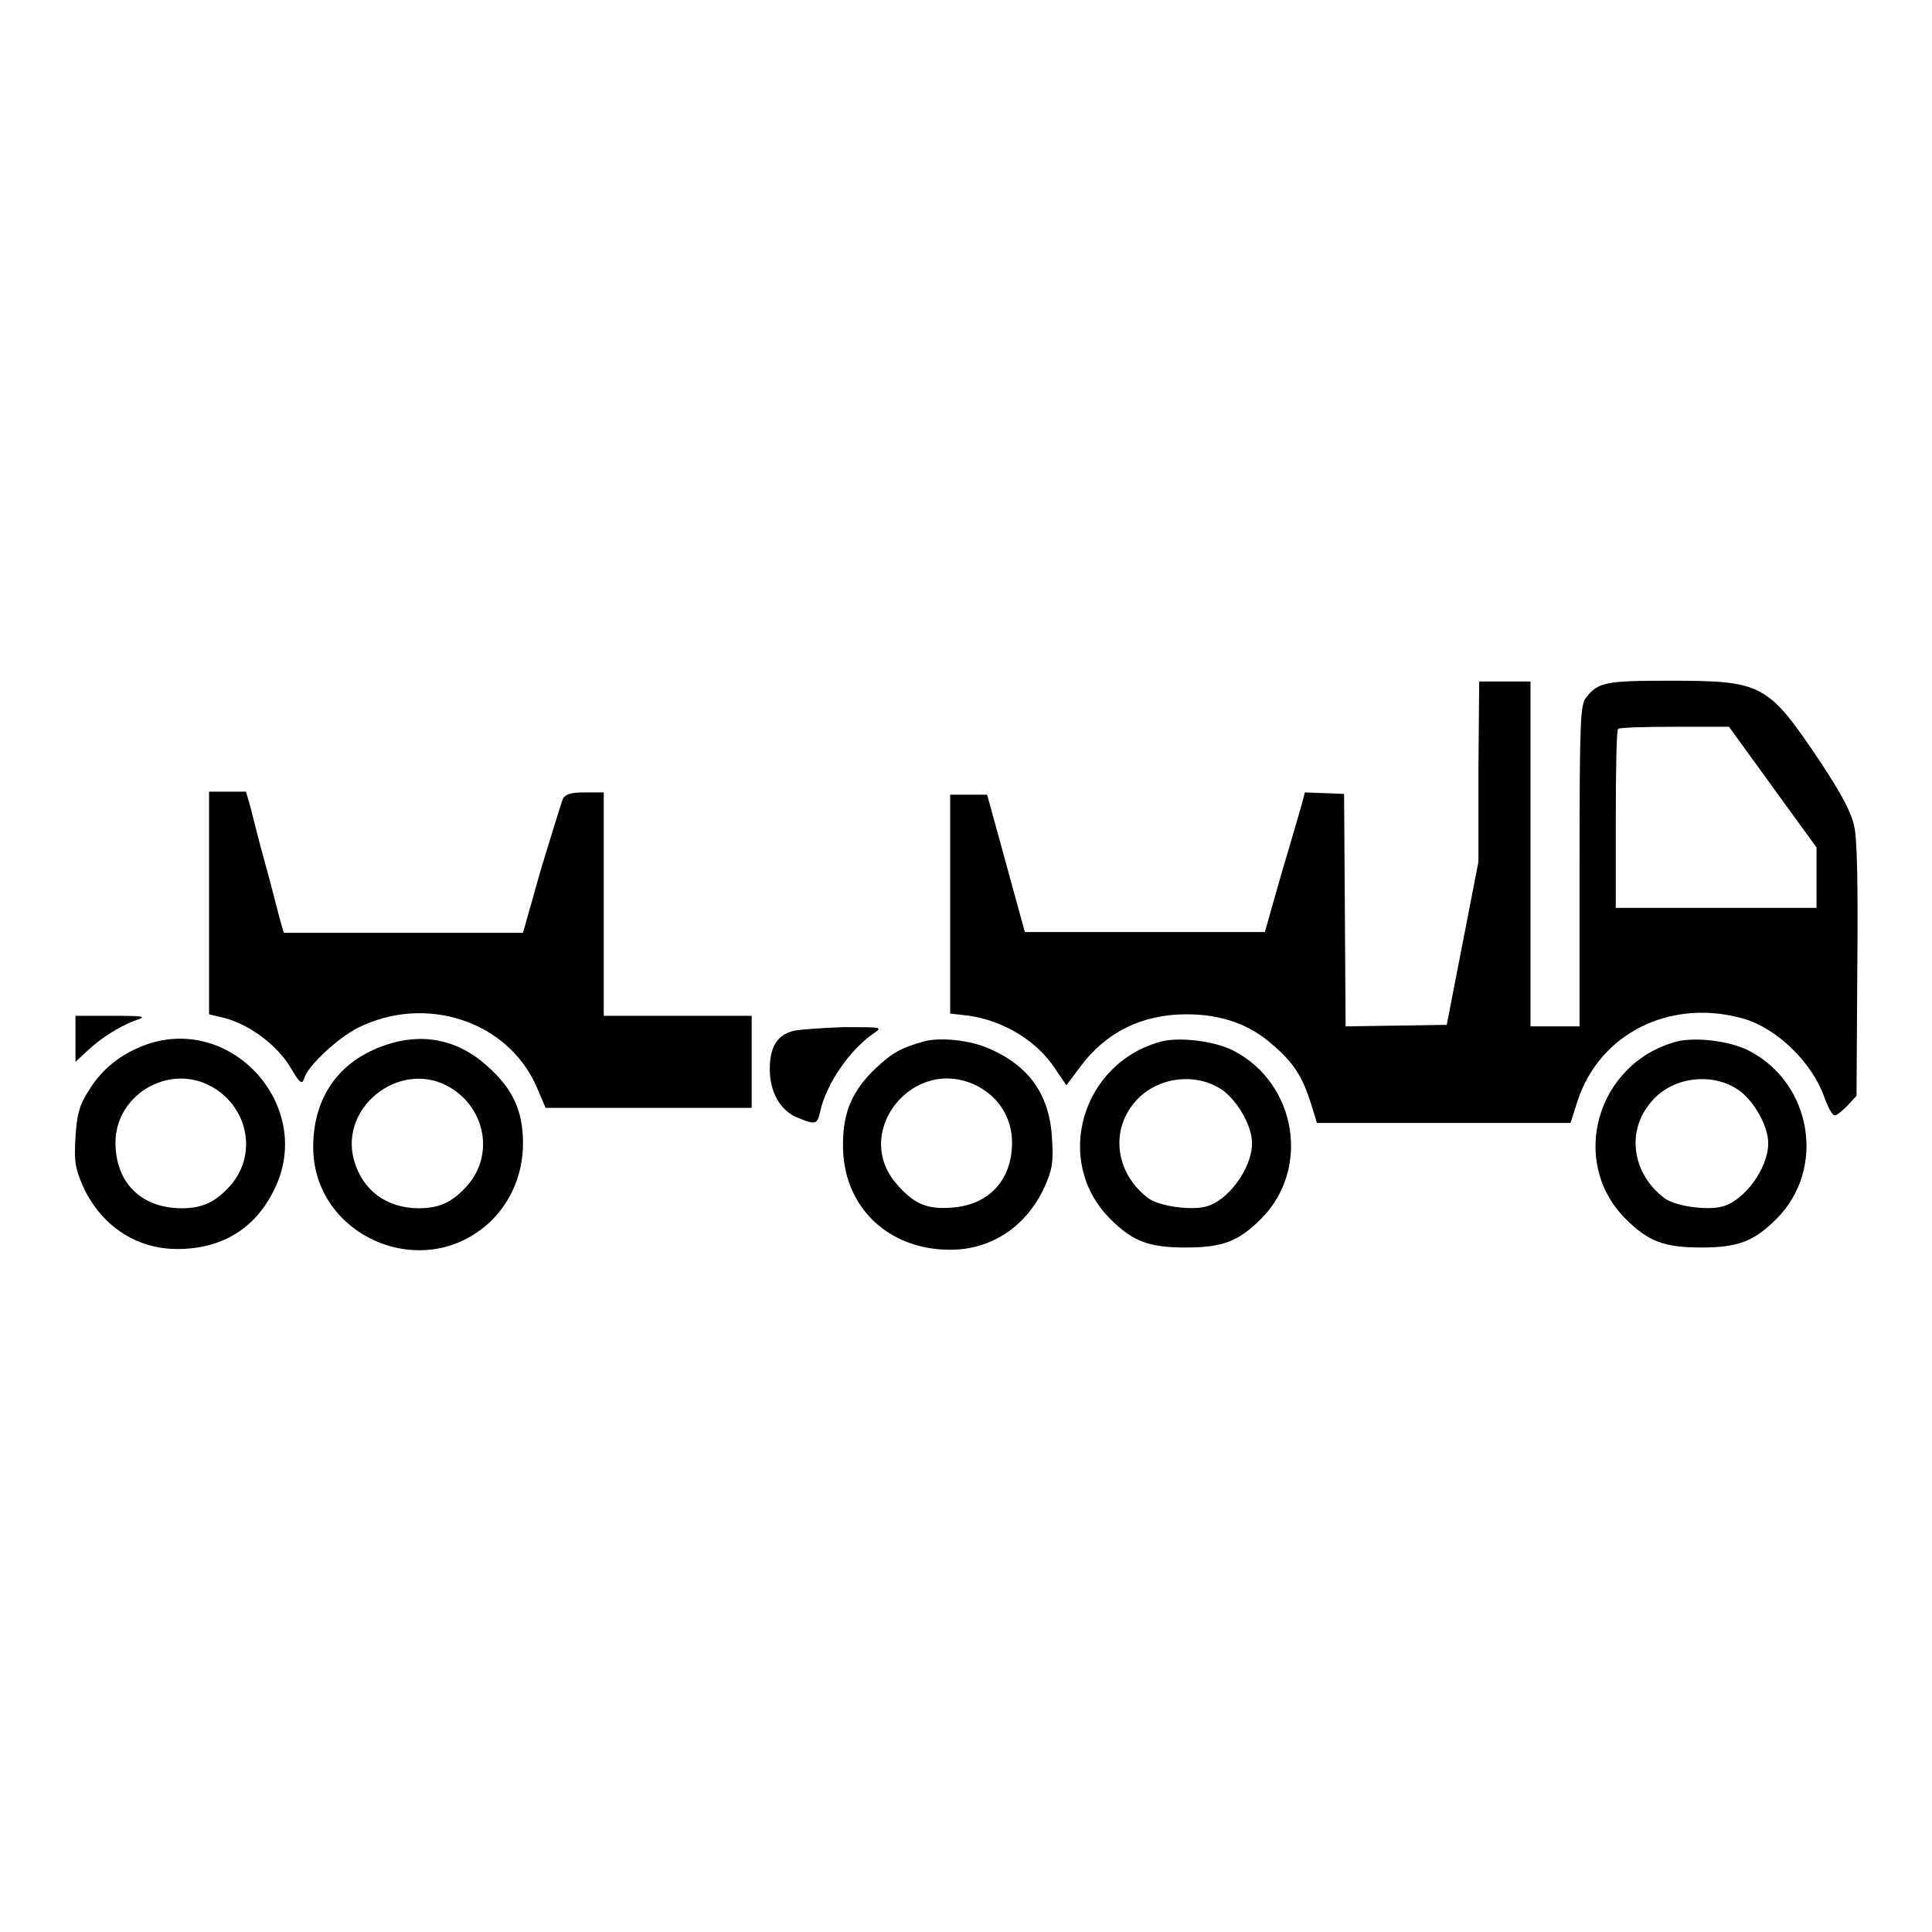
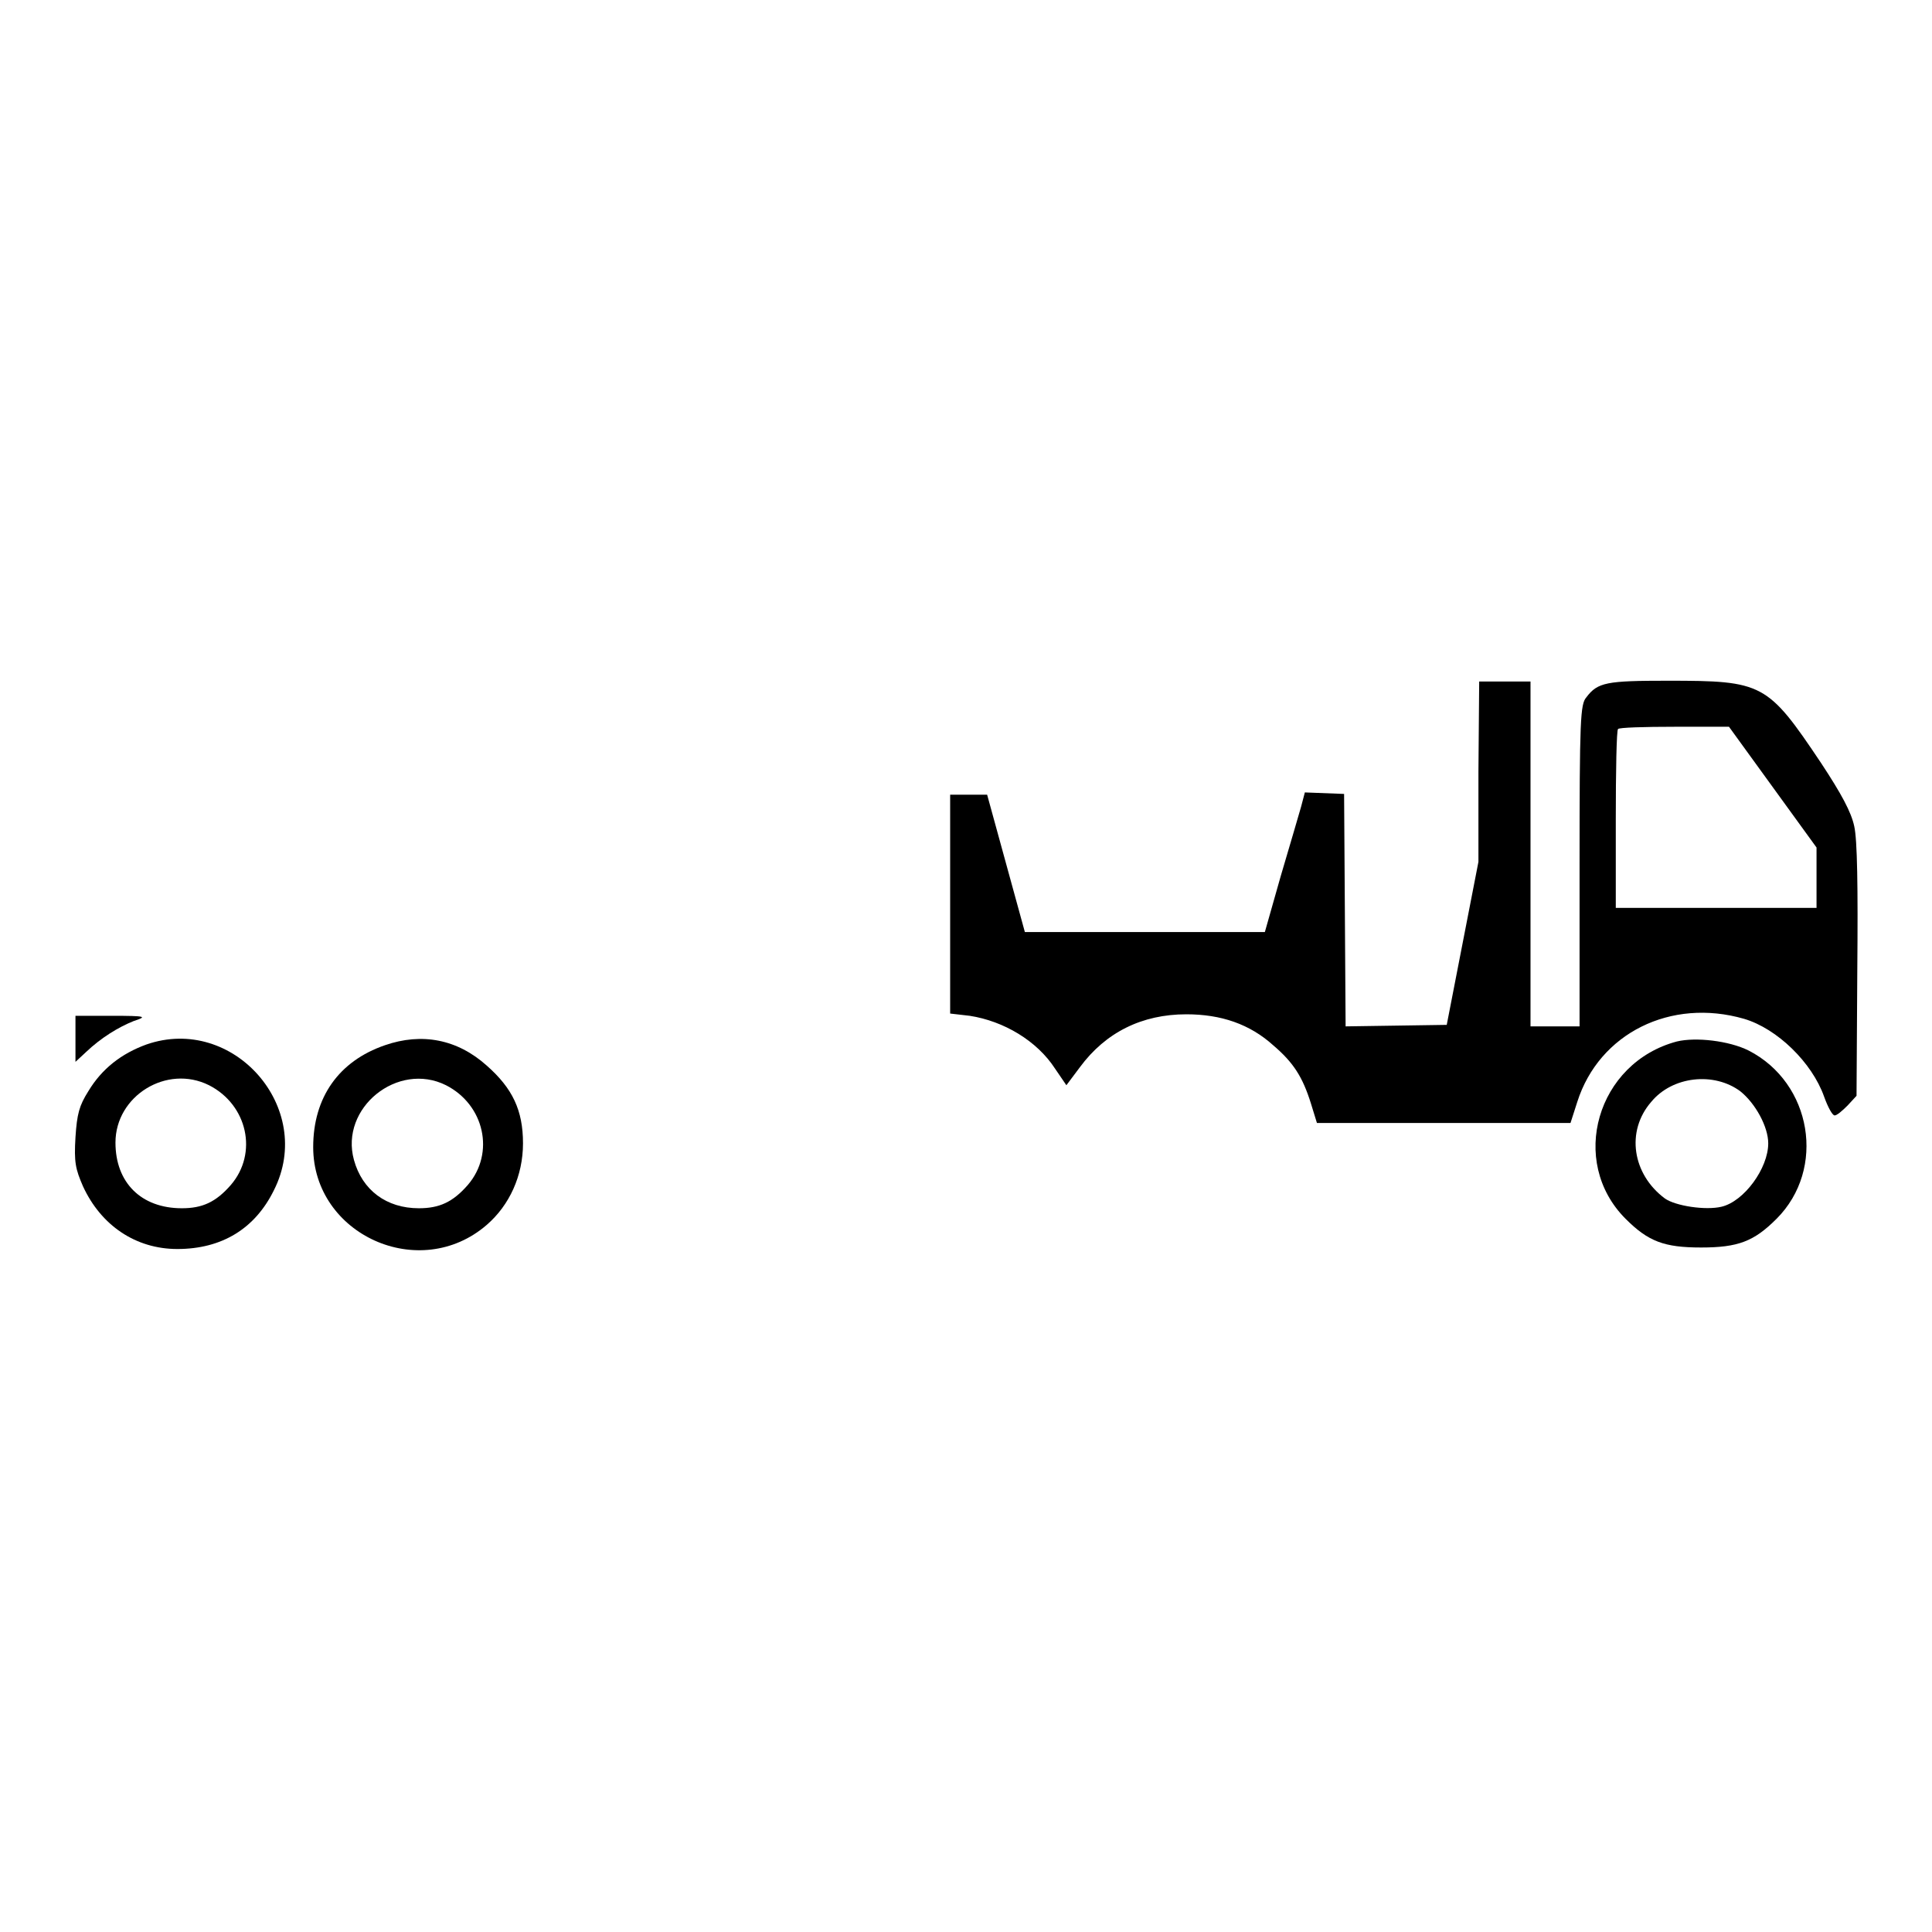
<svg xmlns="http://www.w3.org/2000/svg" version="1.1" x="0px" y="0px" viewBox="0 0 256 256" enable-background="new 0 0 256 256" xml:space="preserve">
  <g>
    <g>
      <g>
        <path fill="#000000" d="M195.9,102.2l0,12l-2.1,10.8l-2.1,10.8l-6.7,0.1l-6.7,0.1l-0.1-15.4l-0.1-15.4l-2.6-0.1l-2.6-0.1l-0.5,1.9c-0.3,1-1.5,5.2-2.7,9.2l-2.1,7.4h-15.9h-15.9l-2.5-9.1l-2.5-9.1h-2.4h-2.5v14.5v14.5l2.6,0.3c4.5,0.7,8.9,3.3,11.3,7l1.5,2.2l1.8-2.4c3.4-4.6,8.2-7,14.1-7c4.6,0,8.4,1.3,11.5,4.1c2.7,2.3,3.9,4.2,5,7.7l0.8,2.6h16.8h16.8l0.9-2.8c2.9-9.1,12.4-13.8,22.1-11c4.4,1.3,9,5.8,10.6,10.3c0.5,1.4,1.1,2.5,1.4,2.5c0.3,0,1-0.6,1.7-1.3l1.2-1.3l0.1-16.5c0.1-11.3,0-17.4-0.4-19.2c-0.4-1.9-1.7-4.3-4.4-8.4c-7.1-10.6-7.7-10.9-20.3-10.9c-8.1,0-9.3,0.2-10.8,2.2c-0.8,0.9-0.9,2.9-0.9,22.3v21.3H206h-3.2v-22.9V90.3h-3.4h-3.4L195.9,102.2L195.9,102.2z M234.9,104.3l5.8,8v4v4h-13.3h-13.3v-11.7c0-6.4,0.1-11.9,0.3-12c0.1-0.2,3.5-0.3,7.5-0.3h7.2L234.9,104.3z" />
-         <path fill="#000000" d="M27.7,119.7v14.7l2.1,0.5c3.3,0.9,6.8,3.5,8.6,6.4c1.3,2.2,1.6,2.5,1.9,1.6c0.5-1.7,4.4-5.3,7.1-6.7c9-4.5,19.9-0.9,23.7,7.8l1.2,2.8h13.7h13.6v-6.1v-6.1h-9.8h-9.8v-14.8v-14.8h-2.5c-1.8,0-2.5,0.2-2.9,0.8c-0.2,0.5-1.5,4.7-2.9,9.3l-2.4,8.5H53.4H37.6l-0.6-2.1c-0.3-1.1-1.1-4.4-1.9-7.2c-0.8-2.9-1.6-6.1-1.9-7.3l-0.6-2.1h-2.4h-2.5V119.7z" />
        <path fill="#000000" d="M10,137.7v3l1.4-1.3c2-1.9,4.3-3.3,6.3-4.1c1.8-0.6,1.8-0.7-2.9-0.7l-4.8,0L10,137.7L10,137.7z" />
-         <path fill="#000000" d="M105.1,136.6c-2.2,0.6-3.1,2.2-3.1,5.1c0,3,1.4,5.5,3.7,6.4c2.4,1,2.6,0.9,3-0.9c0.8-3.6,3.9-8.1,7.1-10.3c1.2-0.8,1-0.8-3.9-0.8C109,136.2,106,136.4,105.1,136.6z" />
        <path fill="#000000" d="M19.4,138.4c-3.3,1.2-5.9,3.2-7.7,6.2c-1.2,1.9-1.5,3-1.7,6.1c-0.2,3.3,0,4.2,1,6.5c2.4,5.2,7,8.3,12.5,8.3c5.9,0,10.3-2.7,12.8-7.8C41.8,146.8,30.9,134.4,19.4,138.4z M27.7,143.8c5.1,2.6,6.5,9,2.9,13.2c-2,2.3-3.8,3.1-6.5,3.1c-5.4,0-8.8-3.4-8.8-8.7C15.3,145.2,22.1,141,27.7,143.8z" />
        <path fill="#000000" d="M51,138.5c-6.1,2.1-9.5,6.9-9.5,13.5c0,11.6,14.1,18,23,10.3c3-2.6,4.8-6.5,4.8-10.8c0-4.4-1.4-7.3-4.8-10.3C60.6,137.7,55.9,136.8,51,138.5z M59.1,143.8c5.1,2.6,6.5,9,2.9,13.2c-2,2.3-3.8,3.1-6.5,3.1c-4.3,0-7.5-2.4-8.6-6.4C45,146.8,52.7,140.6,59.1,143.8z" />
-         <path fill="#000000" d="M122.4,138c-2.9,0.8-4.2,1.5-6.3,3.5c-3.1,2.9-4.4,5.8-4.4,10.1c-0.1,8.2,5.9,14,14.2,14c5.5,0,10.1-3.1,12.5-8.3c1-2.3,1.2-3.1,1-6.4c-0.3-5.8-3-9.6-8.2-11.9C128.6,137.8,124.5,137.4,122.4,138z M129.5,143.9c2.9,1.5,4.6,4.3,4.6,7.5c0,4.9-3,8.2-7.8,8.6c-3.3,0.3-5.1-0.4-7.3-2.9C112.6,150.2,121,139.6,129.5,143.9z" />
-         <path fill="#000000" d="M153.9,138c-10.6,2.8-14.4,15.9-6.8,23.5c3,3,5.1,3.8,10,3.8c4.9,0,7-0.8,10-3.8c6.6-6.6,4.7-18-3.7-22.3C160.8,137.9,156.3,137.4,153.9,138z M162.2,144.6c2,1.6,3.7,4.7,3.7,6.9c0,3.3-3.2,7.7-6.2,8.4c-2.1,0.5-6.1-0.1-7.5-1.1c-4.3-3.2-5.2-8.9-1.8-12.8C153.3,142.6,158.7,142,162.2,144.6z" />
        <path fill="#000000" d="M222.2,138c-10.6,2.8-14.4,15.9-6.8,23.5c3,3,5.1,3.8,10,3.8s7-0.8,10-3.8c6.6-6.6,4.7-18-3.7-22.3C229.1,137.9,224.7,137.4,222.2,138z M230.6,144.6c2,1.6,3.7,4.7,3.7,6.9c0,3.3-3.2,7.7-6.2,8.4c-2.1,0.5-6.1-0.1-7.5-1.1c-4.3-3.2-5.2-8.9-1.8-12.8C221.6,142.6,227.1,142,230.6,144.6z" />
      </g>
    </g>
  </g>
</svg>